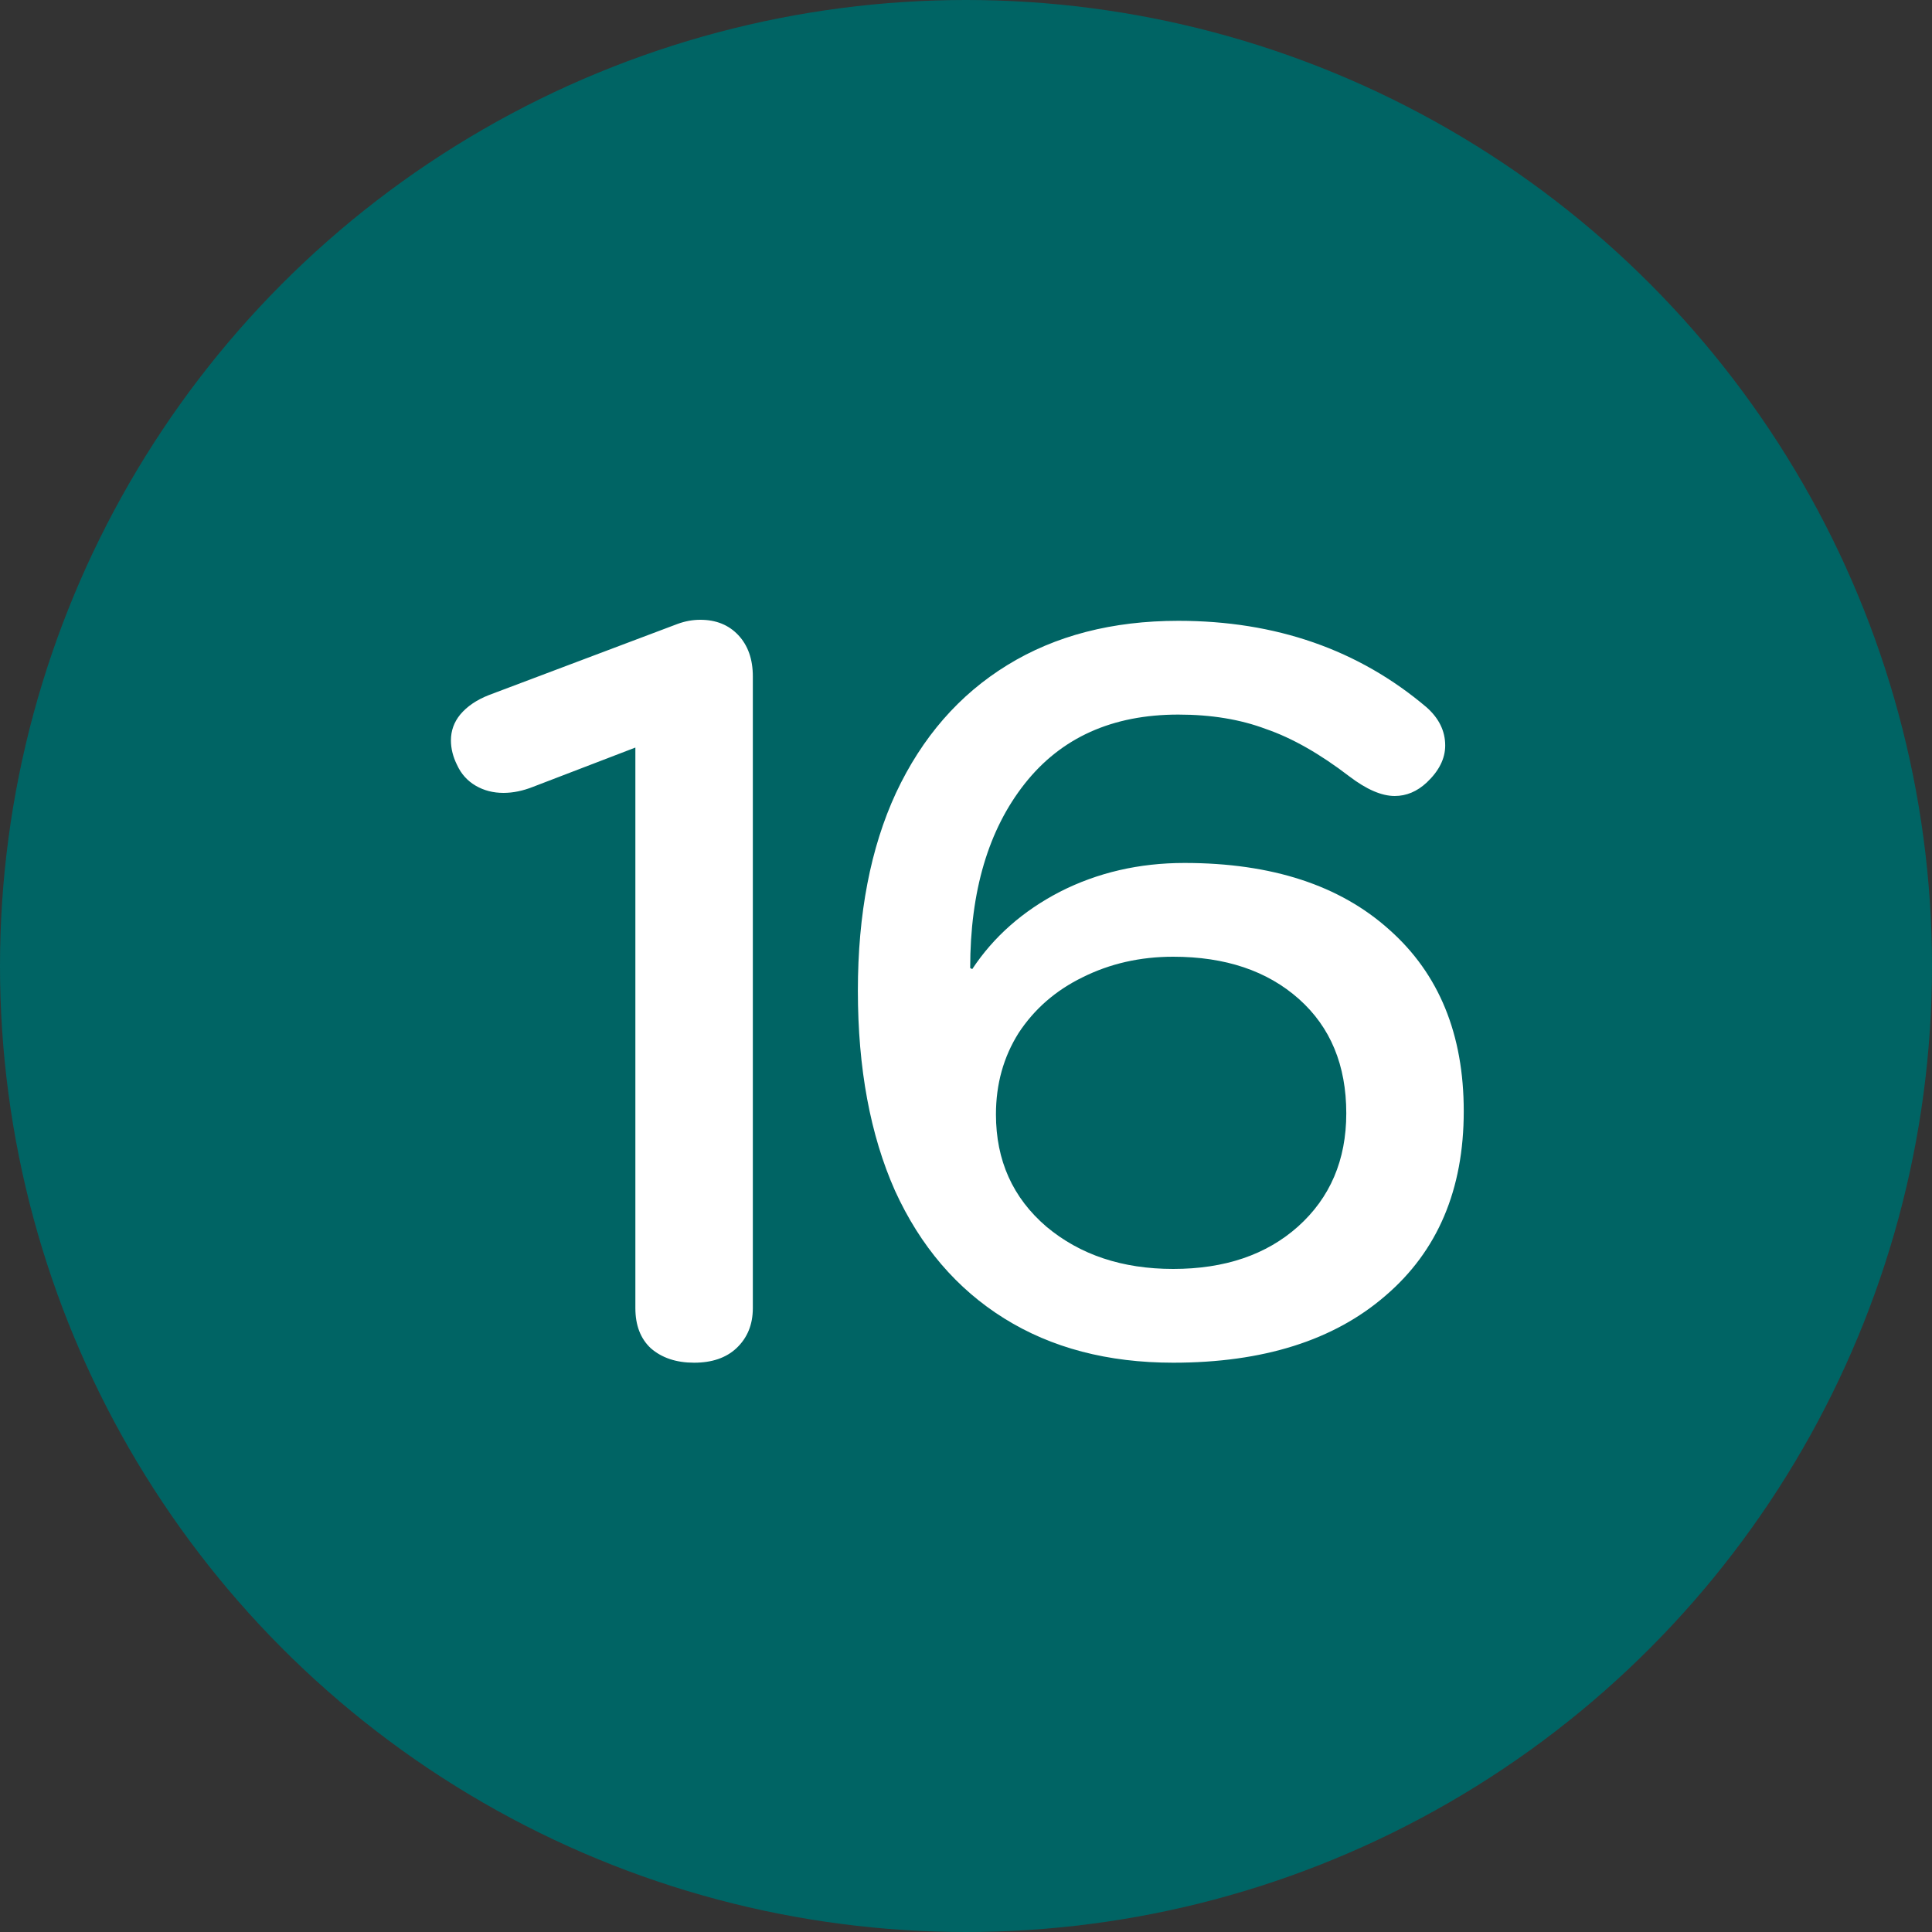
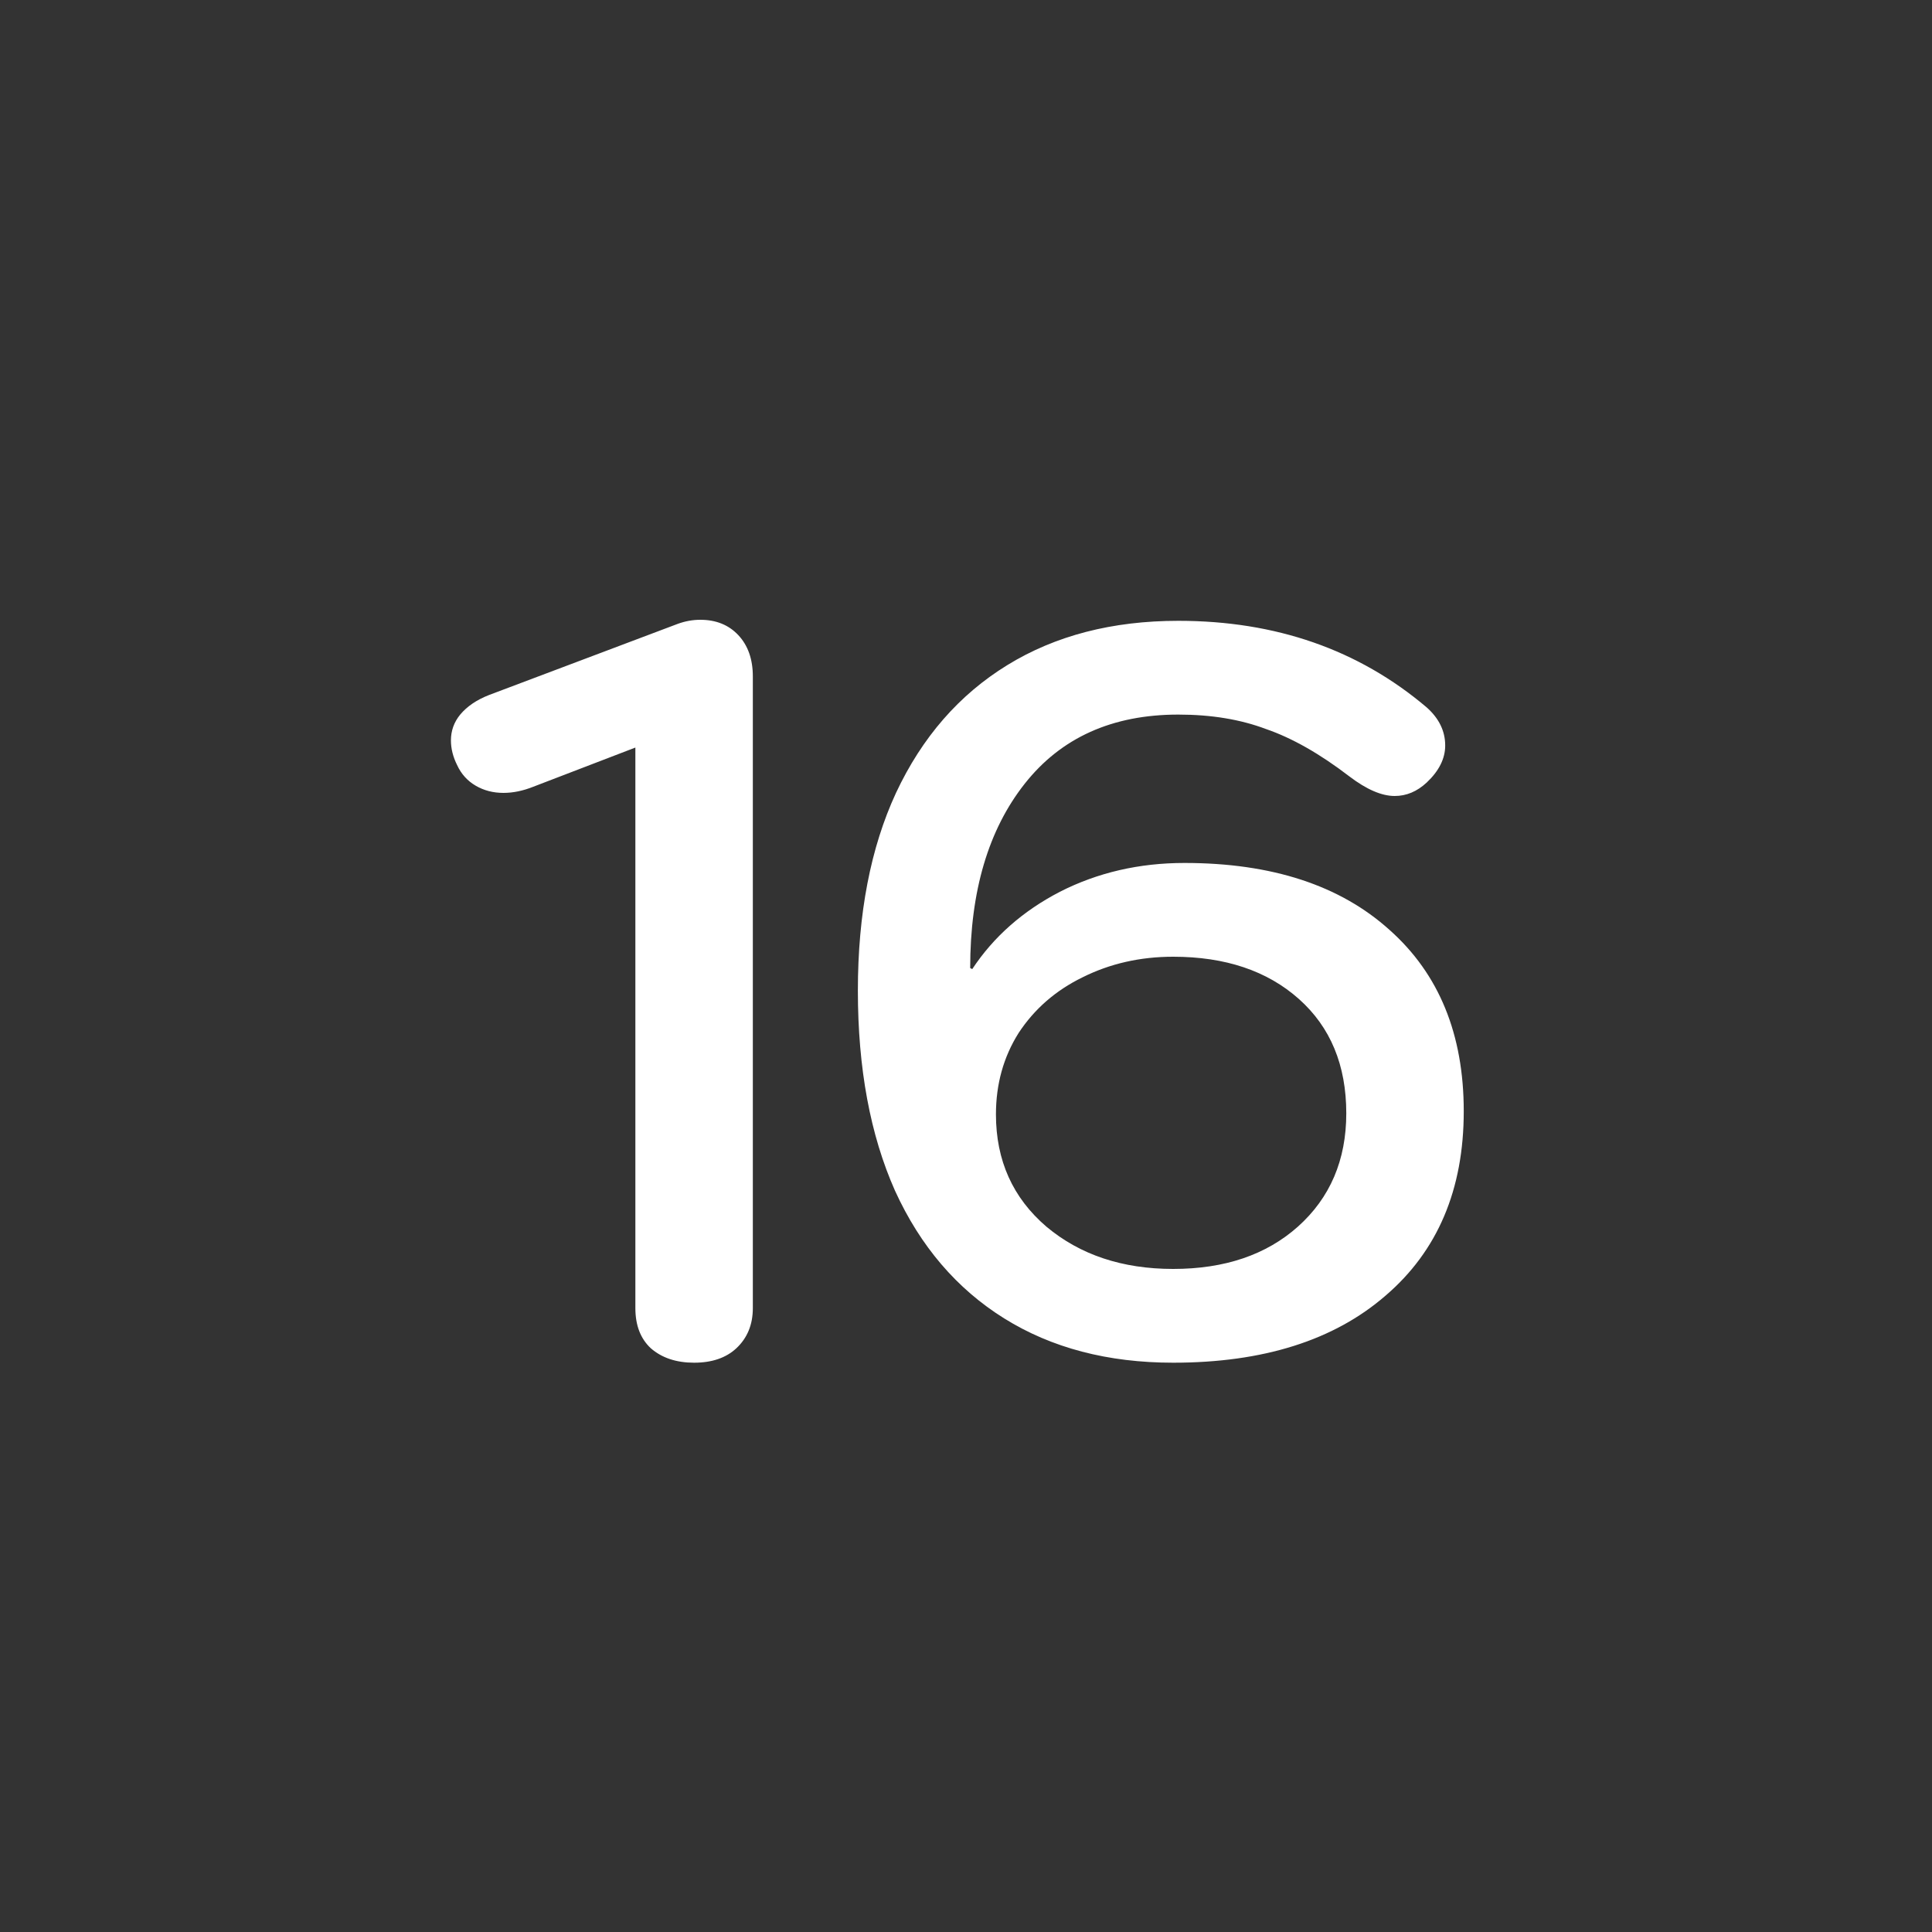
<svg xmlns="http://www.w3.org/2000/svg" width="30" height="30" viewBox="0 0 30 30" fill="none">
  <rect x="0" y="0" width="30" height="30" fill="#333333" stroke="none" />
-   <circle cx="15" cy="15" r="15" fill="#006464" />
  <path d="M10.778 21.16C10.501 21.16 10.277 21.085 10.106 20.936C9.946 20.787 9.866 20.579 9.866 20.312V11.608L8.282 12.216C8.122 12.28 7.967 12.312 7.818 12.312C7.658 12.312 7.514 12.275 7.386 12.2C7.258 12.125 7.162 12.019 7.098 11.88C7.034 11.752 7.002 11.624 7.002 11.496C7.002 11.347 7.05 11.213 7.146 11.096C7.253 10.968 7.402 10.867 7.594 10.792L10.522 9.688C10.639 9.645 10.757 9.624 10.874 9.624C11.119 9.624 11.317 9.704 11.466 9.864C11.615 10.024 11.69 10.237 11.69 10.504V20.312C11.69 20.568 11.605 20.776 11.434 20.936C11.274 21.085 11.055 21.16 10.778 21.16ZM18.217 21.16C17.203 21.16 16.329 20.931 15.593 20.472C14.857 20.013 14.291 19.352 13.897 18.488C13.513 17.624 13.321 16.589 13.321 15.384C13.321 14.189 13.518 13.165 13.913 12.312C14.318 11.448 14.894 10.787 15.641 10.328C16.387 9.869 17.273 9.64 18.297 9.64C19.811 9.64 21.097 10.088 22.153 10.984C22.345 11.155 22.441 11.352 22.441 11.576C22.441 11.779 22.345 11.971 22.153 12.152C22.003 12.291 21.838 12.36 21.657 12.36C21.454 12.36 21.22 12.259 20.953 12.056C20.494 11.704 20.062 11.459 19.657 11.32C19.262 11.171 18.809 11.096 18.297 11.096C17.273 11.096 16.478 11.453 15.913 12.168C15.348 12.883 15.065 13.837 15.065 15.032L15.097 15.048C15.428 14.547 15.881 14.147 16.457 13.848C17.044 13.549 17.689 13.4 18.393 13.4C19.747 13.4 20.809 13.747 21.577 14.44C22.345 15.123 22.729 16.061 22.729 17.256C22.729 18.472 22.323 19.427 21.513 20.12C20.713 20.813 19.614 21.16 18.217 21.16ZM18.217 19.704C19.017 19.704 19.662 19.485 20.153 19.048C20.654 18.6 20.905 18.013 20.905 17.288C20.905 16.541 20.66 15.949 20.169 15.512C19.678 15.075 19.027 14.856 18.217 14.856C17.705 14.856 17.235 14.963 16.809 15.176C16.393 15.379 16.062 15.667 15.817 16.04C15.582 16.413 15.465 16.835 15.465 17.304C15.465 18.019 15.726 18.6 16.249 19.048C16.771 19.485 17.427 19.704 18.217 19.704Z" fill="white" />
</svg>